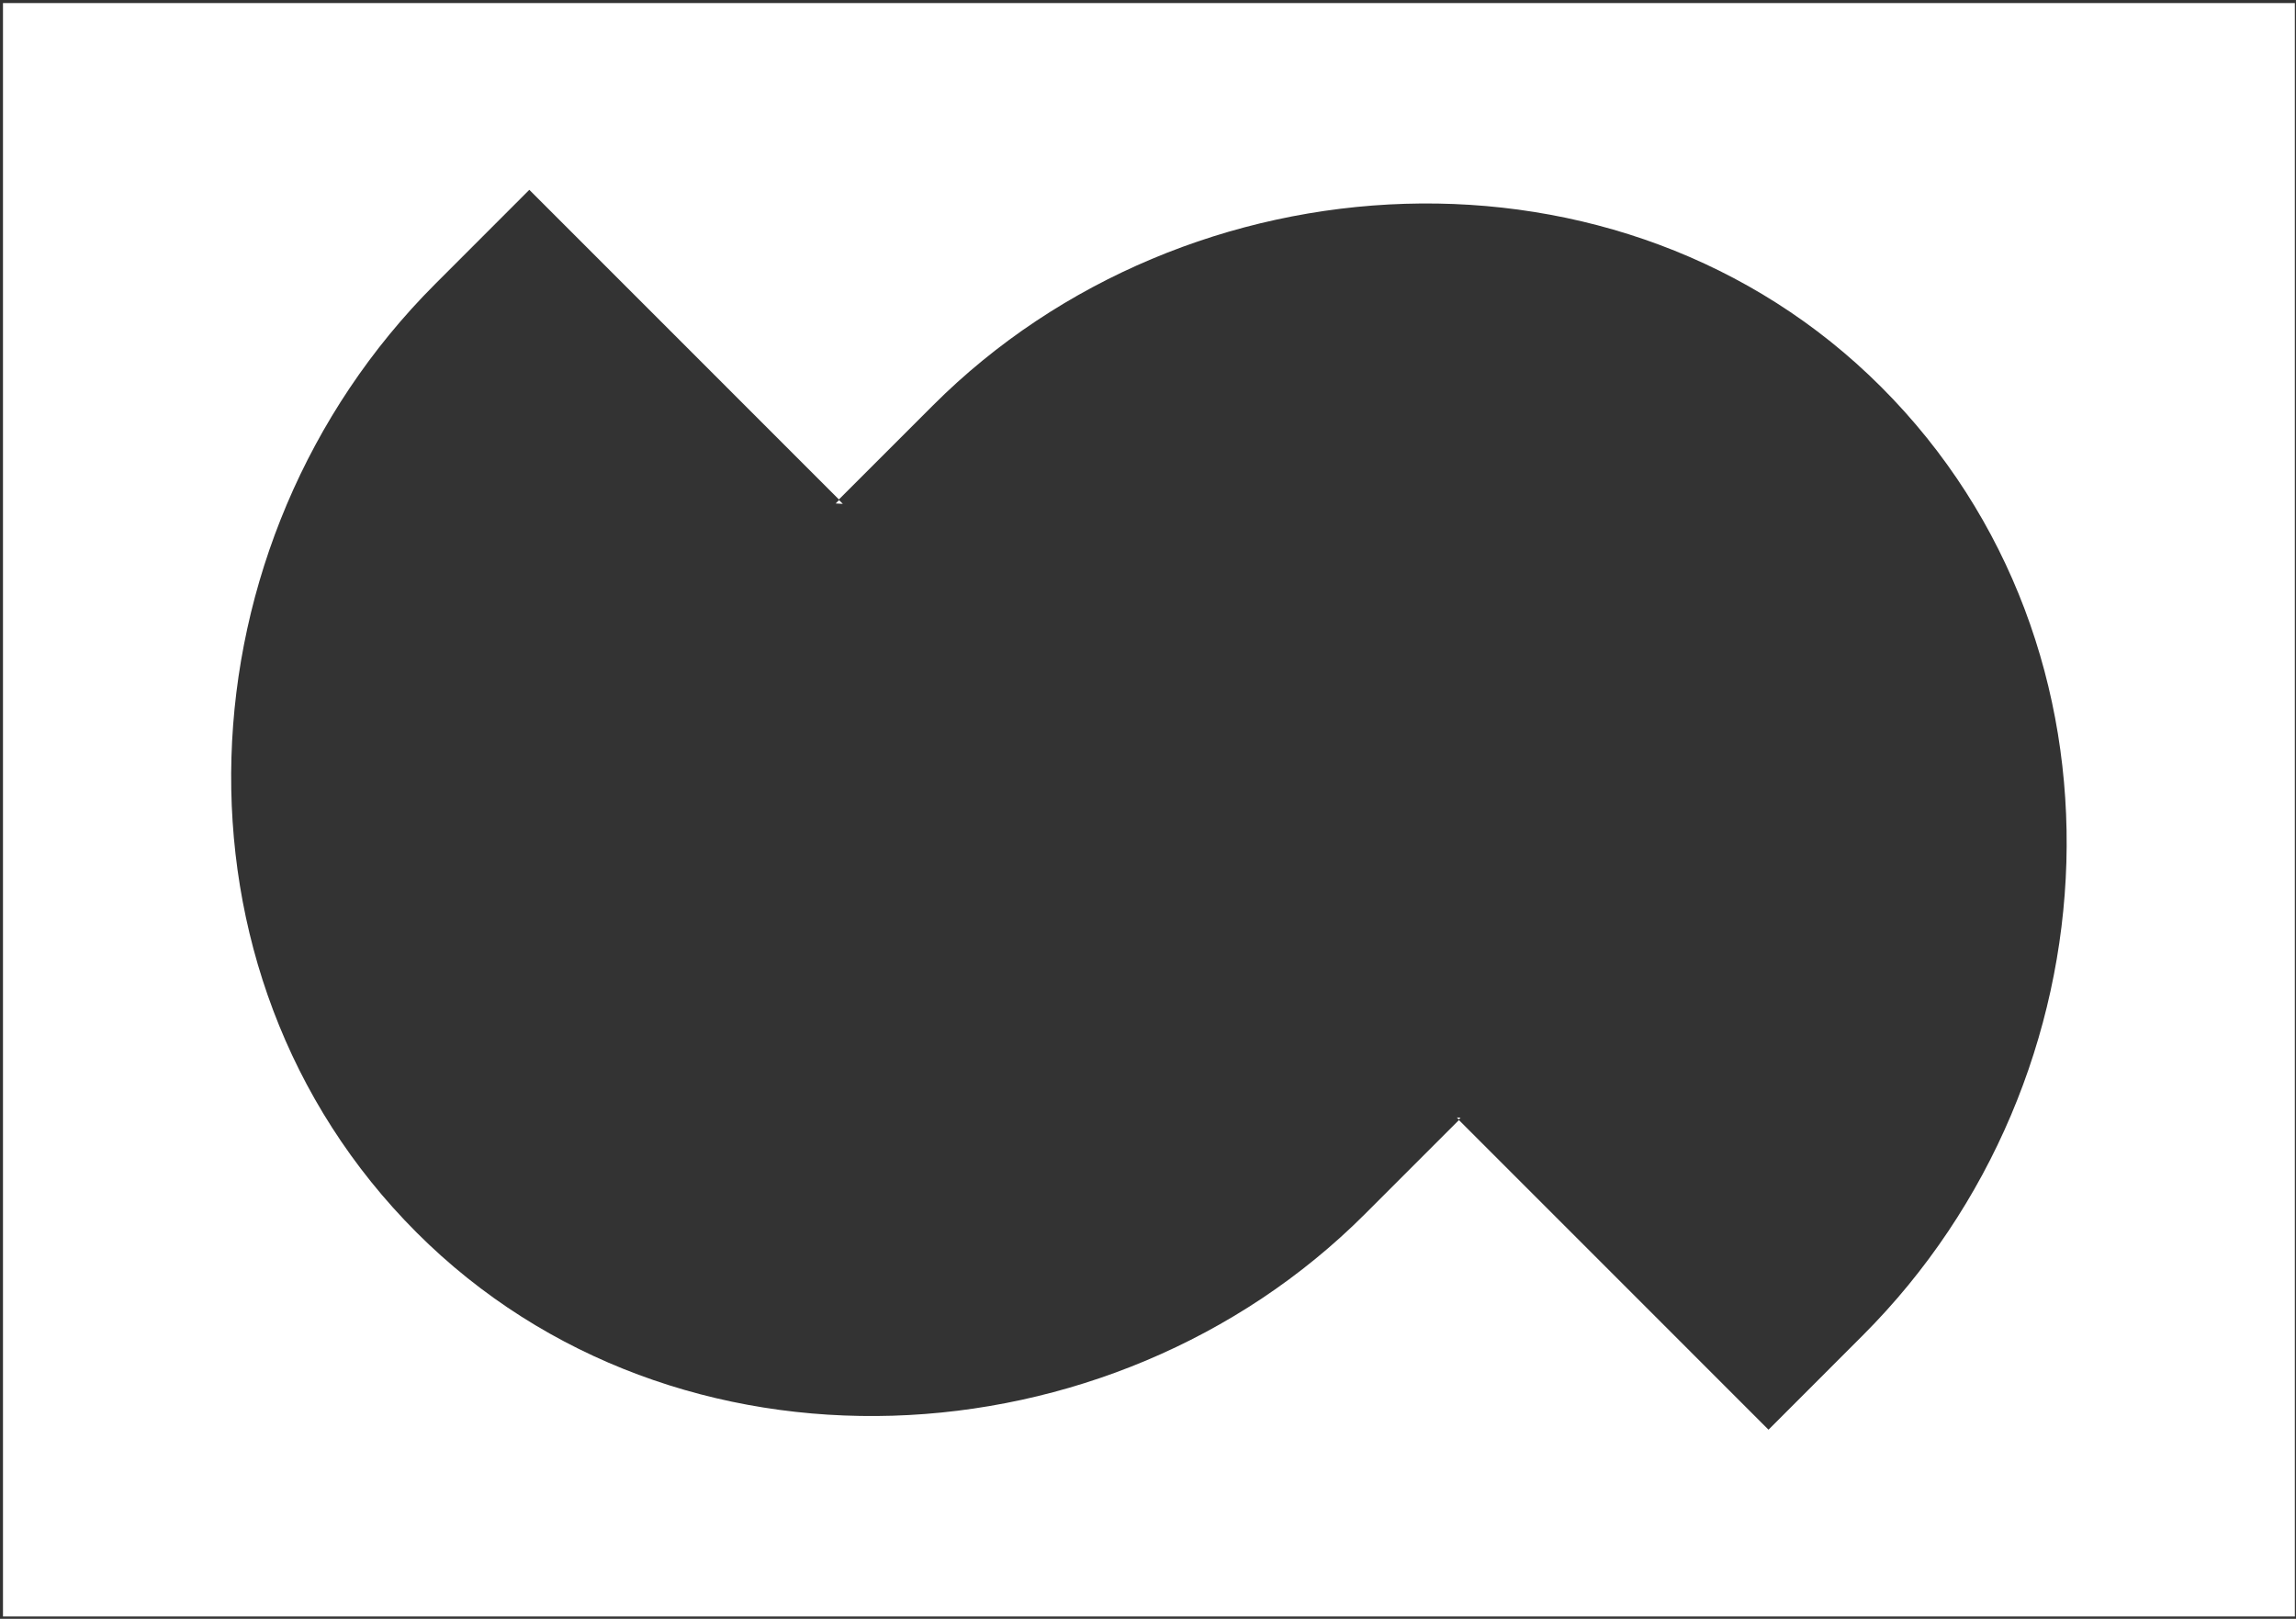
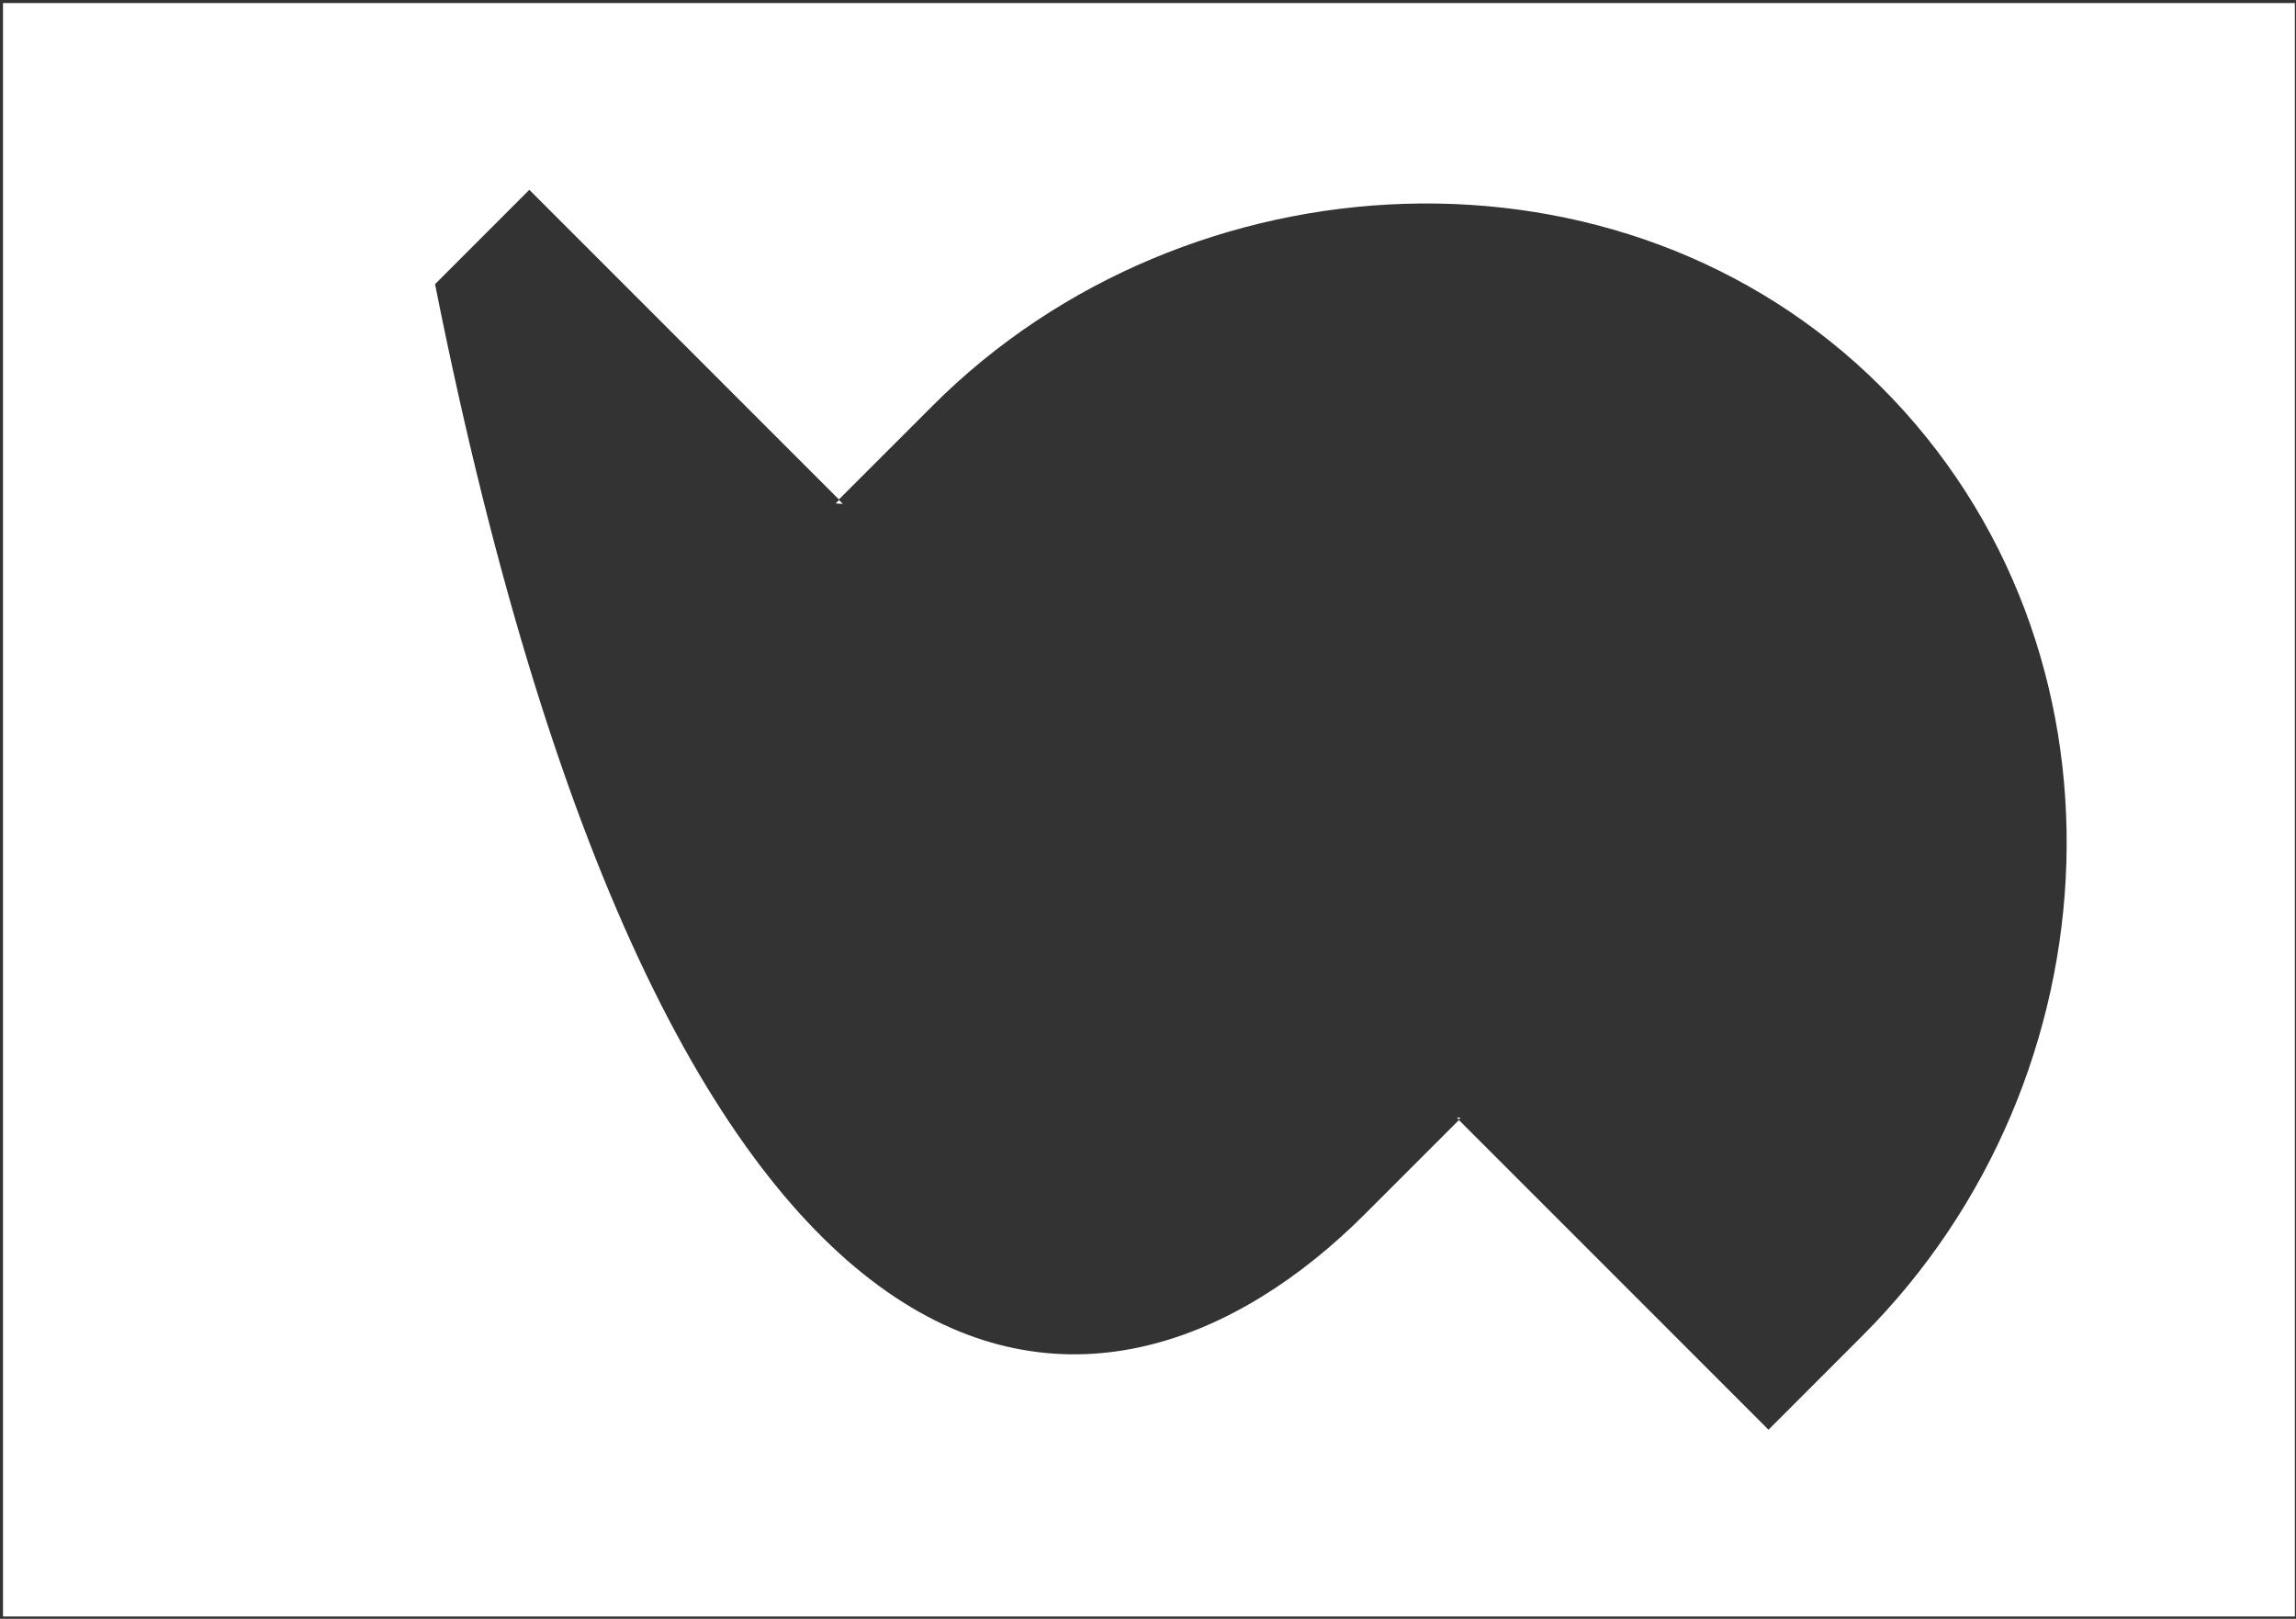
<svg xmlns="http://www.w3.org/2000/svg" width="624" height="440" viewBox="0 0 624 440" fill="none">
  <rect x="0" y="0" width="624" height="440" fill="#333333" stroke="none" />
-   <path fill-rule="evenodd" clip-rule="evenodd" d="M623.689 0.83H0.809V439.355H623.689V0.83ZM227.994 135.75L143.859 51.593L118.236 77.232C48.262 147.223 42.326 264.079 113.229 335.004C183.662 405.458 301.967 398.989 370.938 330.001L396.504 304.437L480.641 388.594L506.264 362.954C576.236 292.964 582.172 176.107 511.27 105.183C440.836 34.728 322.531 41.197 253.561 110.186L227.994 135.75ZM396.467 304.264L395.939 303.736L396.947 303.783L396.467 304.264ZM228.031 135.923L229.064 136.955L227.115 136.841L228.031 135.923Z" fill="white" />
+   <path fill-rule="evenodd" clip-rule="evenodd" d="M623.689 0.83H0.809V439.355H623.689V0.83ZM227.994 135.75L143.859 51.593L118.236 77.232C183.662 405.458 301.967 398.989 370.938 330.001L396.504 304.437L480.641 388.594L506.264 362.954C576.236 292.964 582.172 176.107 511.27 105.183C440.836 34.728 322.531 41.197 253.561 110.186L227.994 135.75ZM396.467 304.264L395.939 303.736L396.947 303.783L396.467 304.264ZM228.031 135.923L229.064 136.955L227.115 136.841L228.031 135.923Z" fill="white" />
</svg>